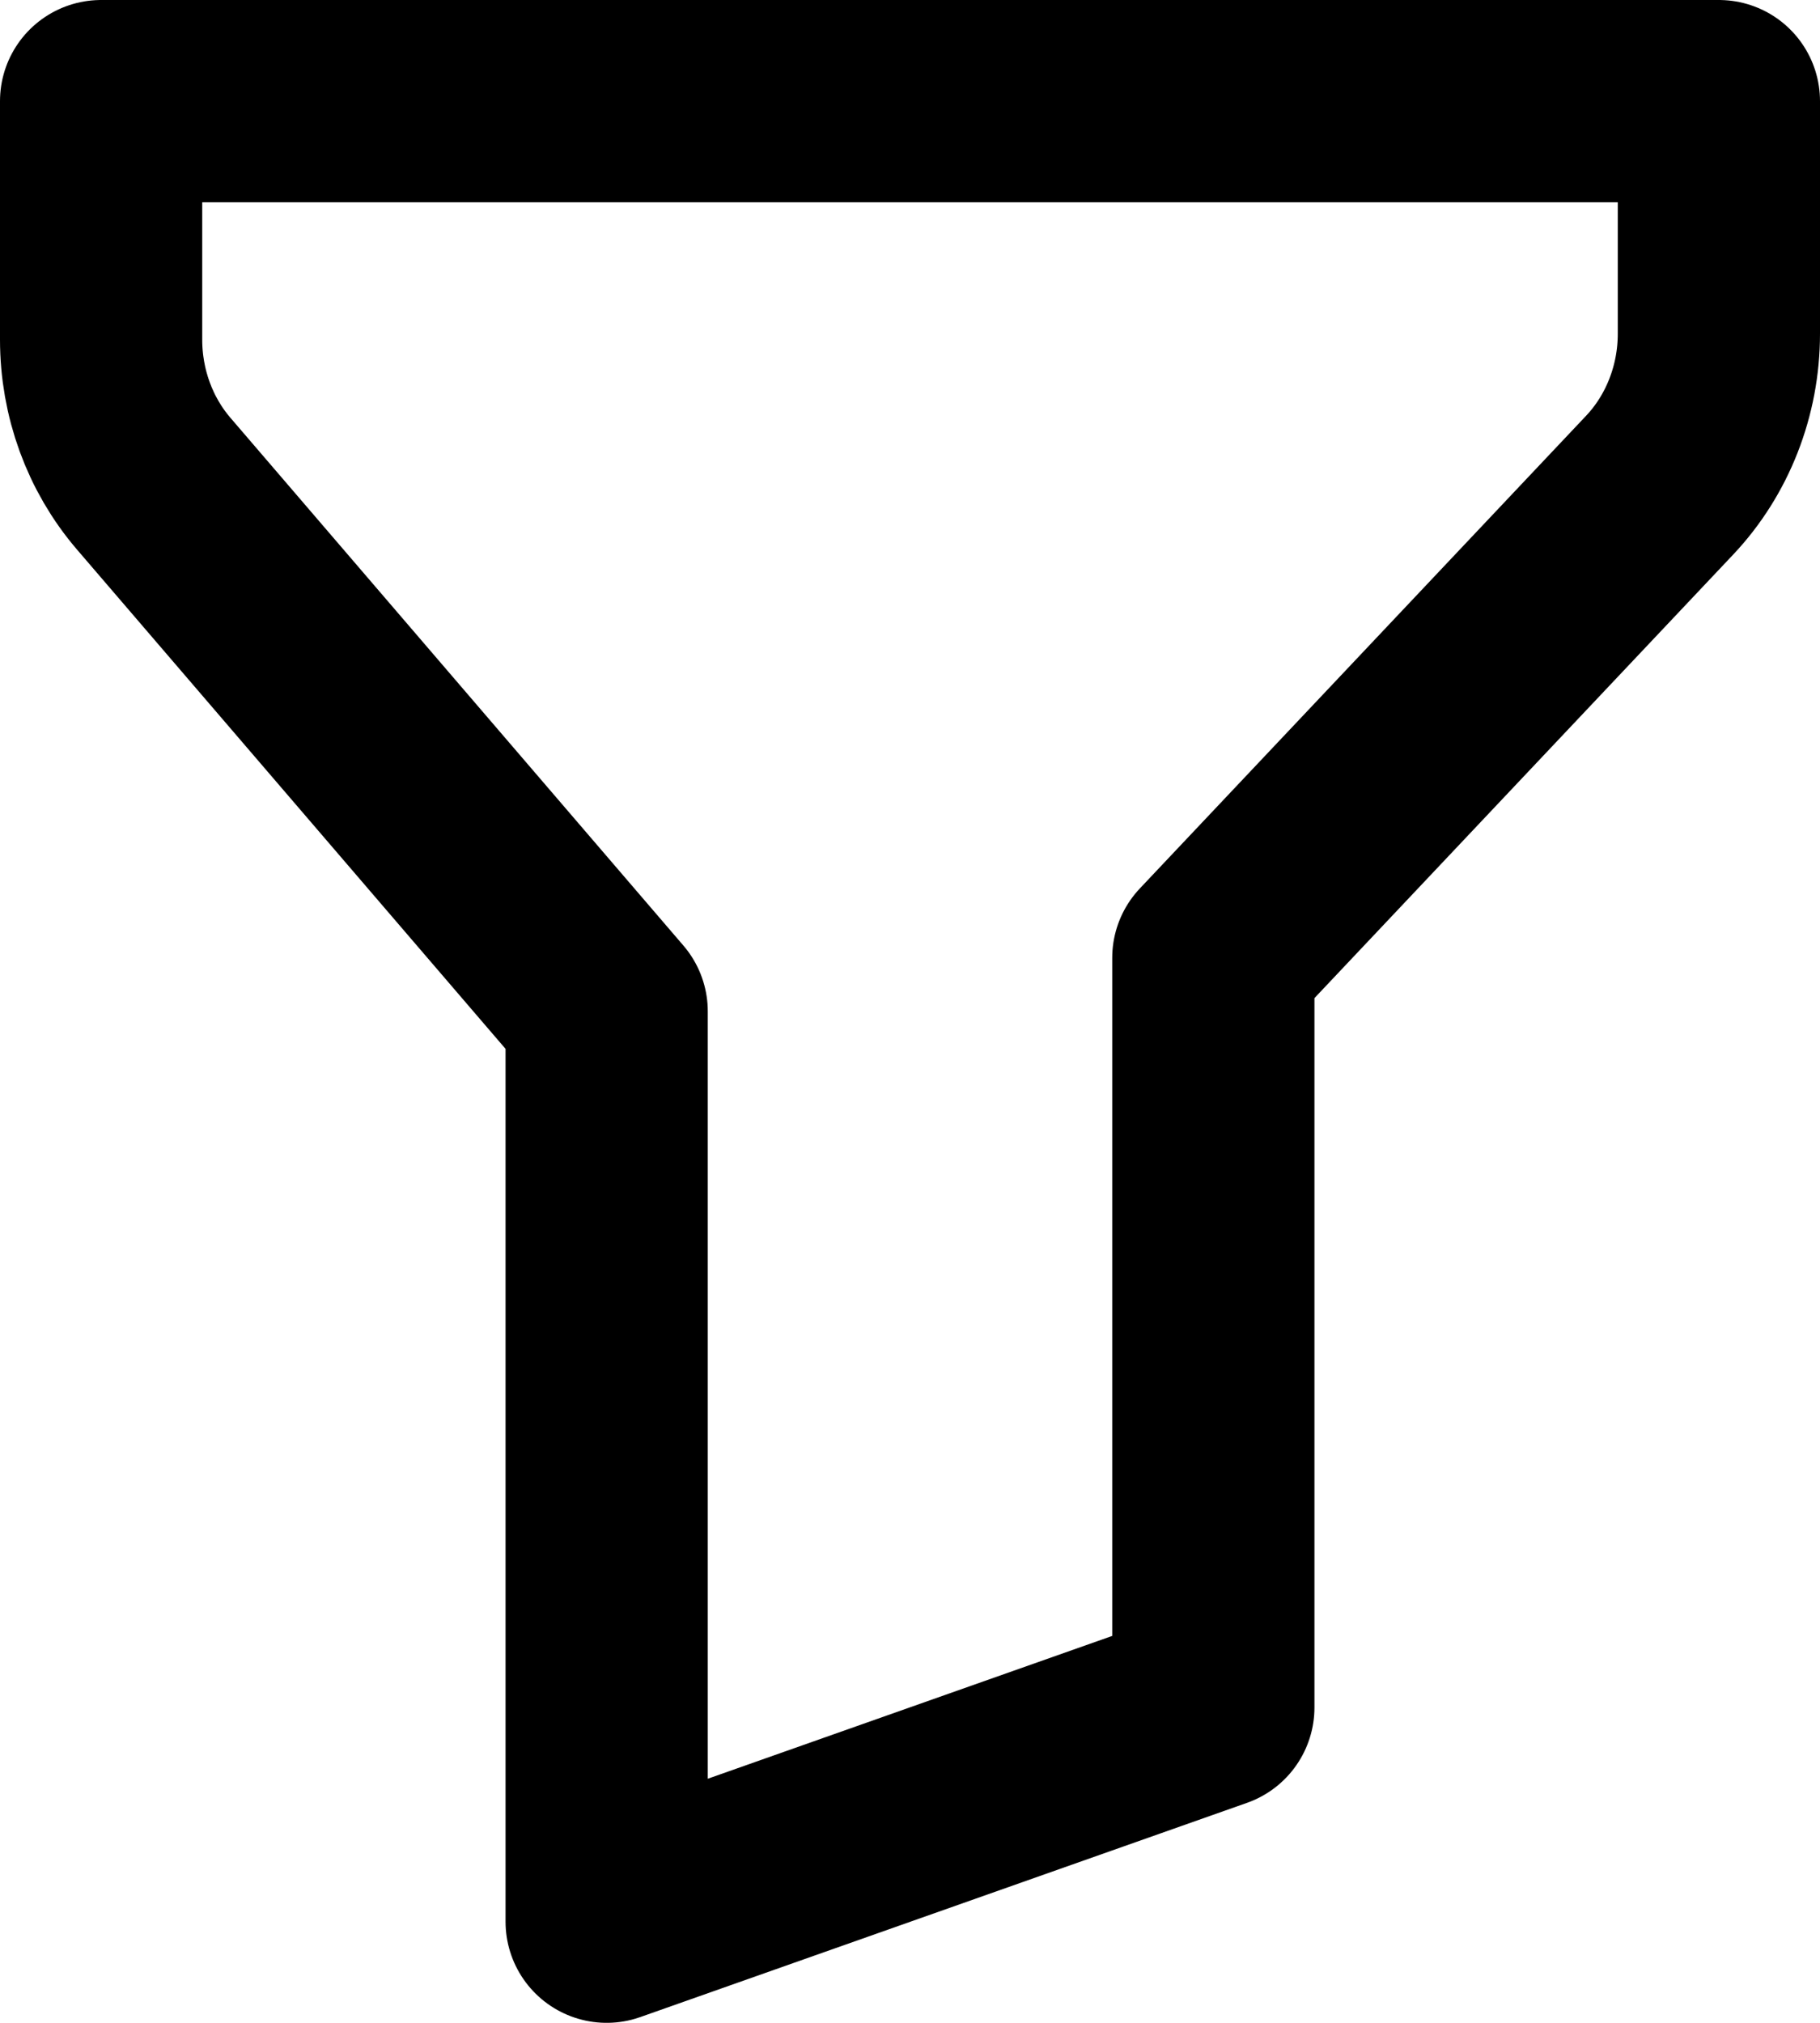
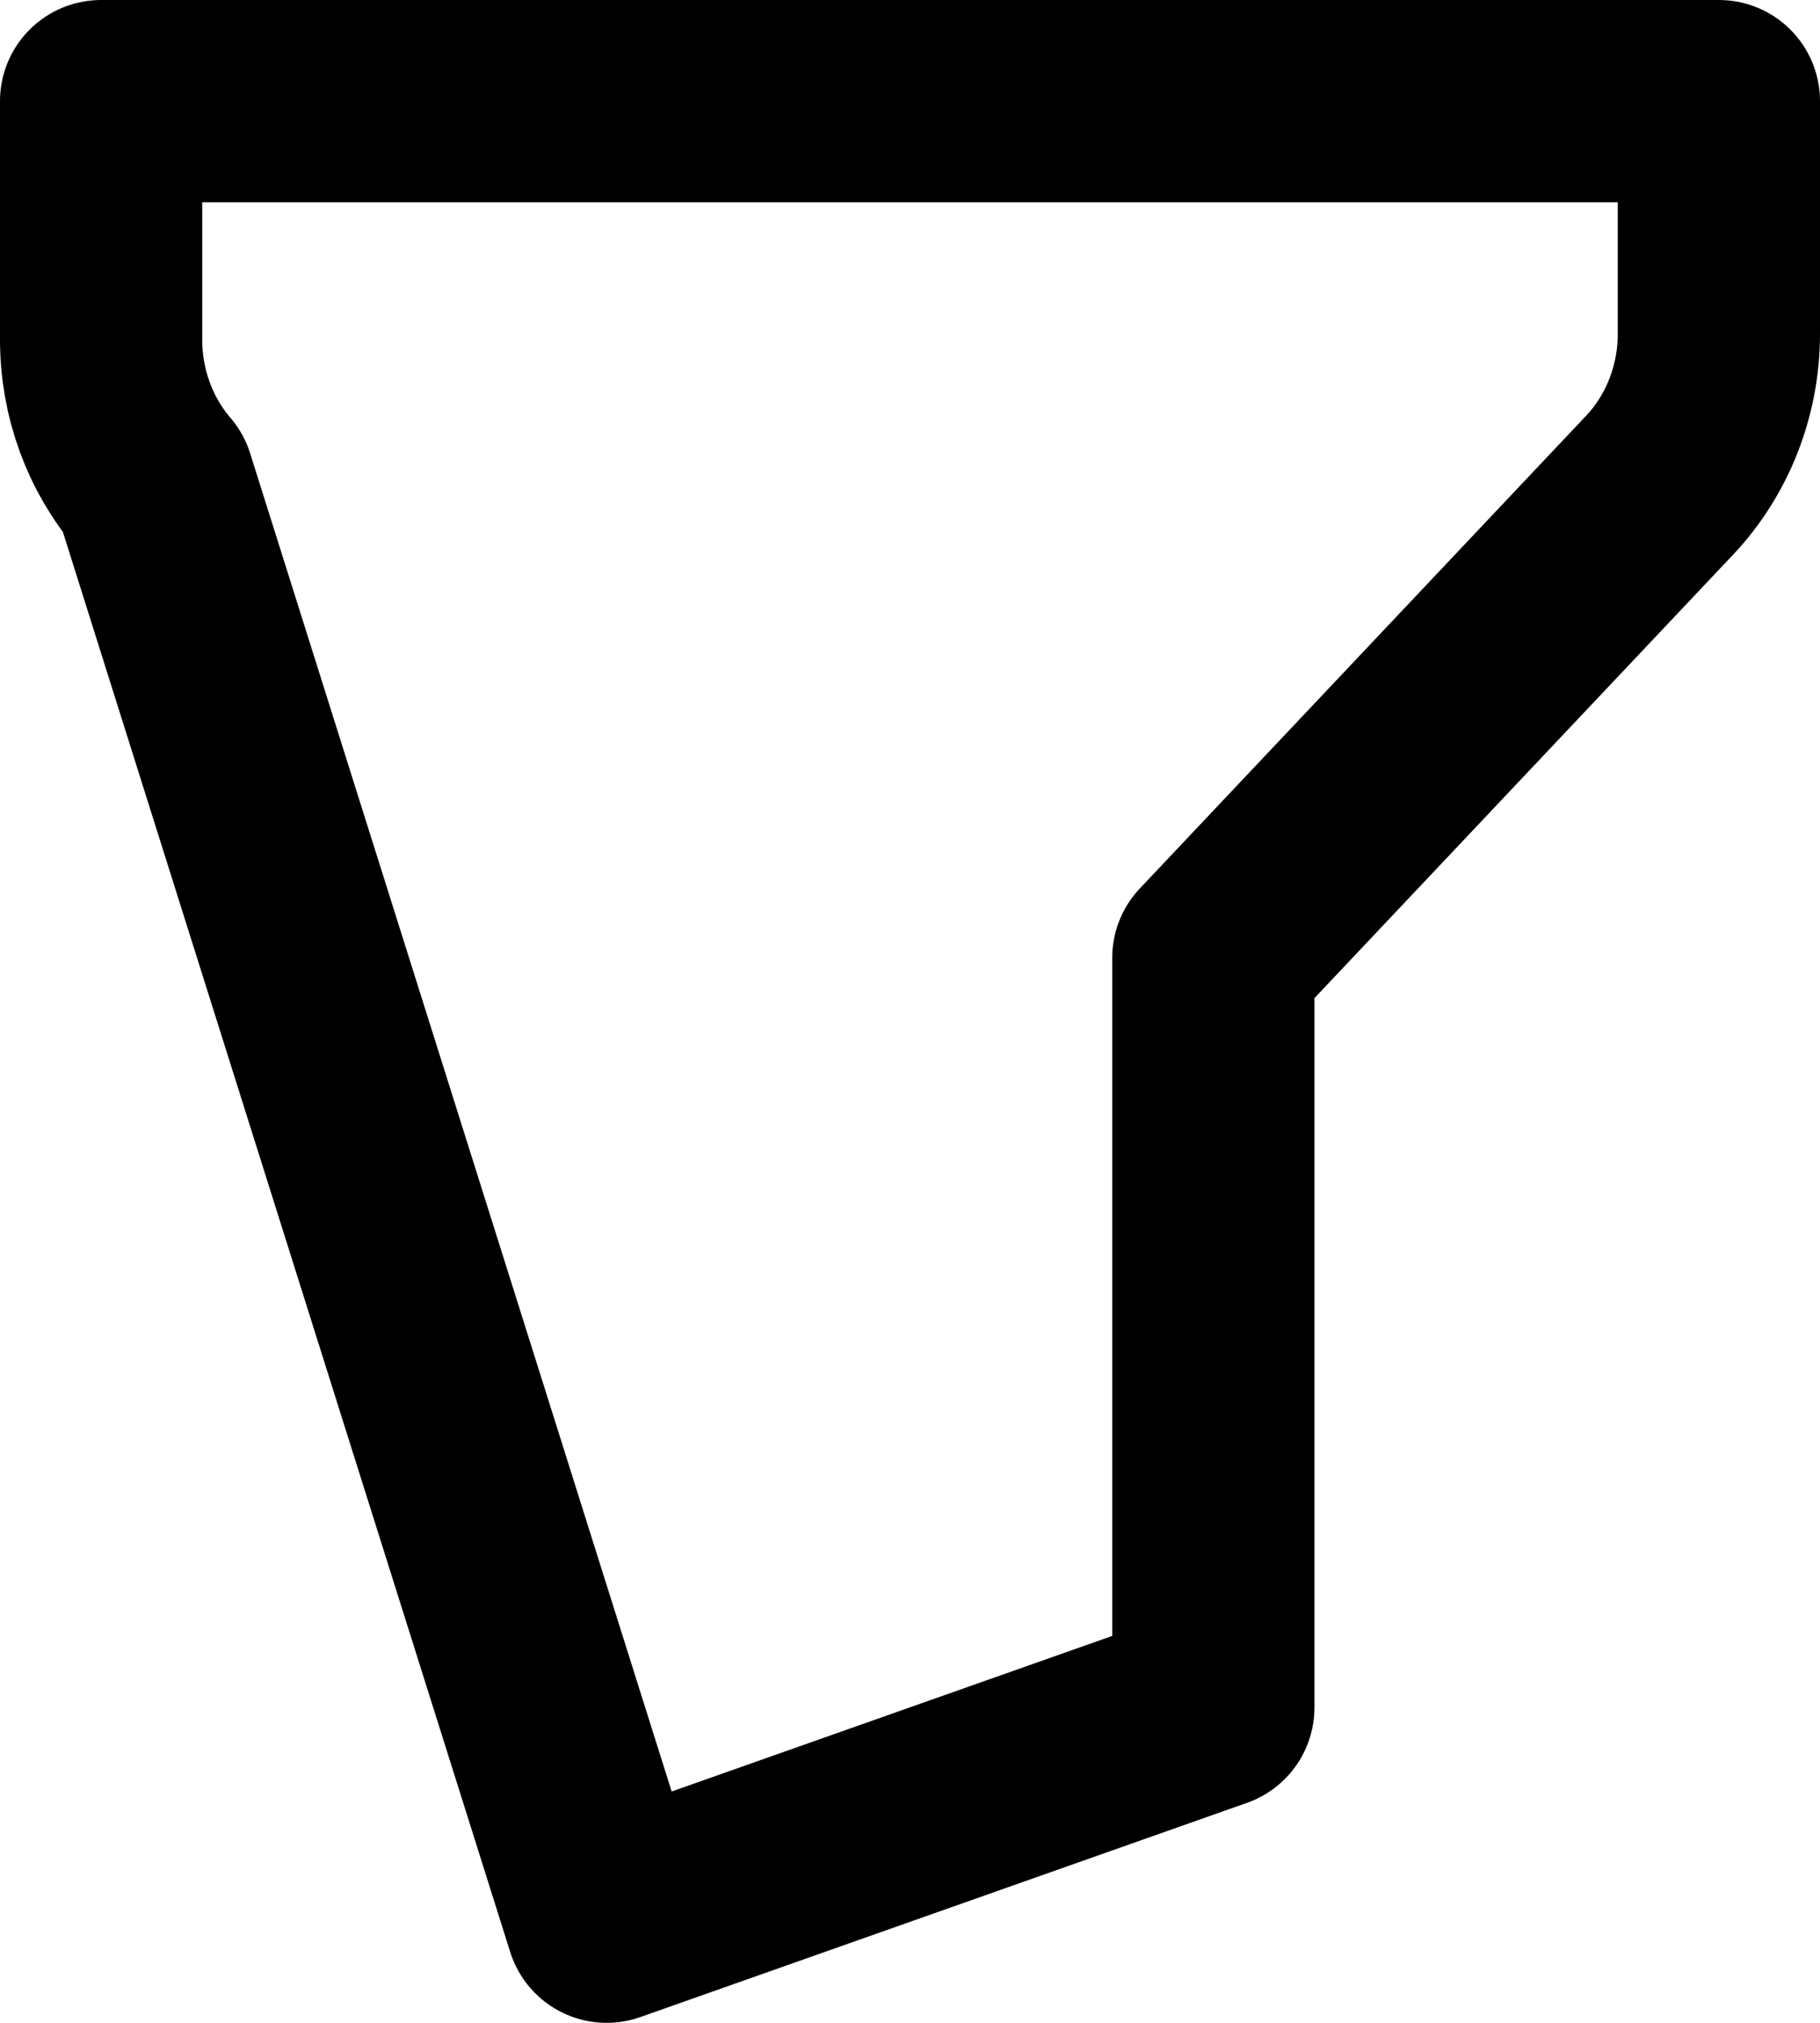
<svg xmlns="http://www.w3.org/2000/svg" width="18" height="20" viewBox="0 0 18 20" fill="none">
-   <path d="M1 1H17V3.3C17 3.861 16.789 4.4 16.414 4.797L12 9.471V16.882L6 19V10L1.52 4.782C1.185 4.392 1 3.885 1 3.358V1Z" stroke="black" stroke-width="2" stroke-linecap="round" stroke-linejoin="round" />
+   <path d="M1 1H17V3.3C17 3.861 16.789 4.4 16.414 4.797L12 9.471V16.882L6 19L1.52 4.782C1.185 4.392 1 3.885 1 3.358V1Z" stroke="black" stroke-width="2" stroke-linecap="round" stroke-linejoin="round" />
</svg>